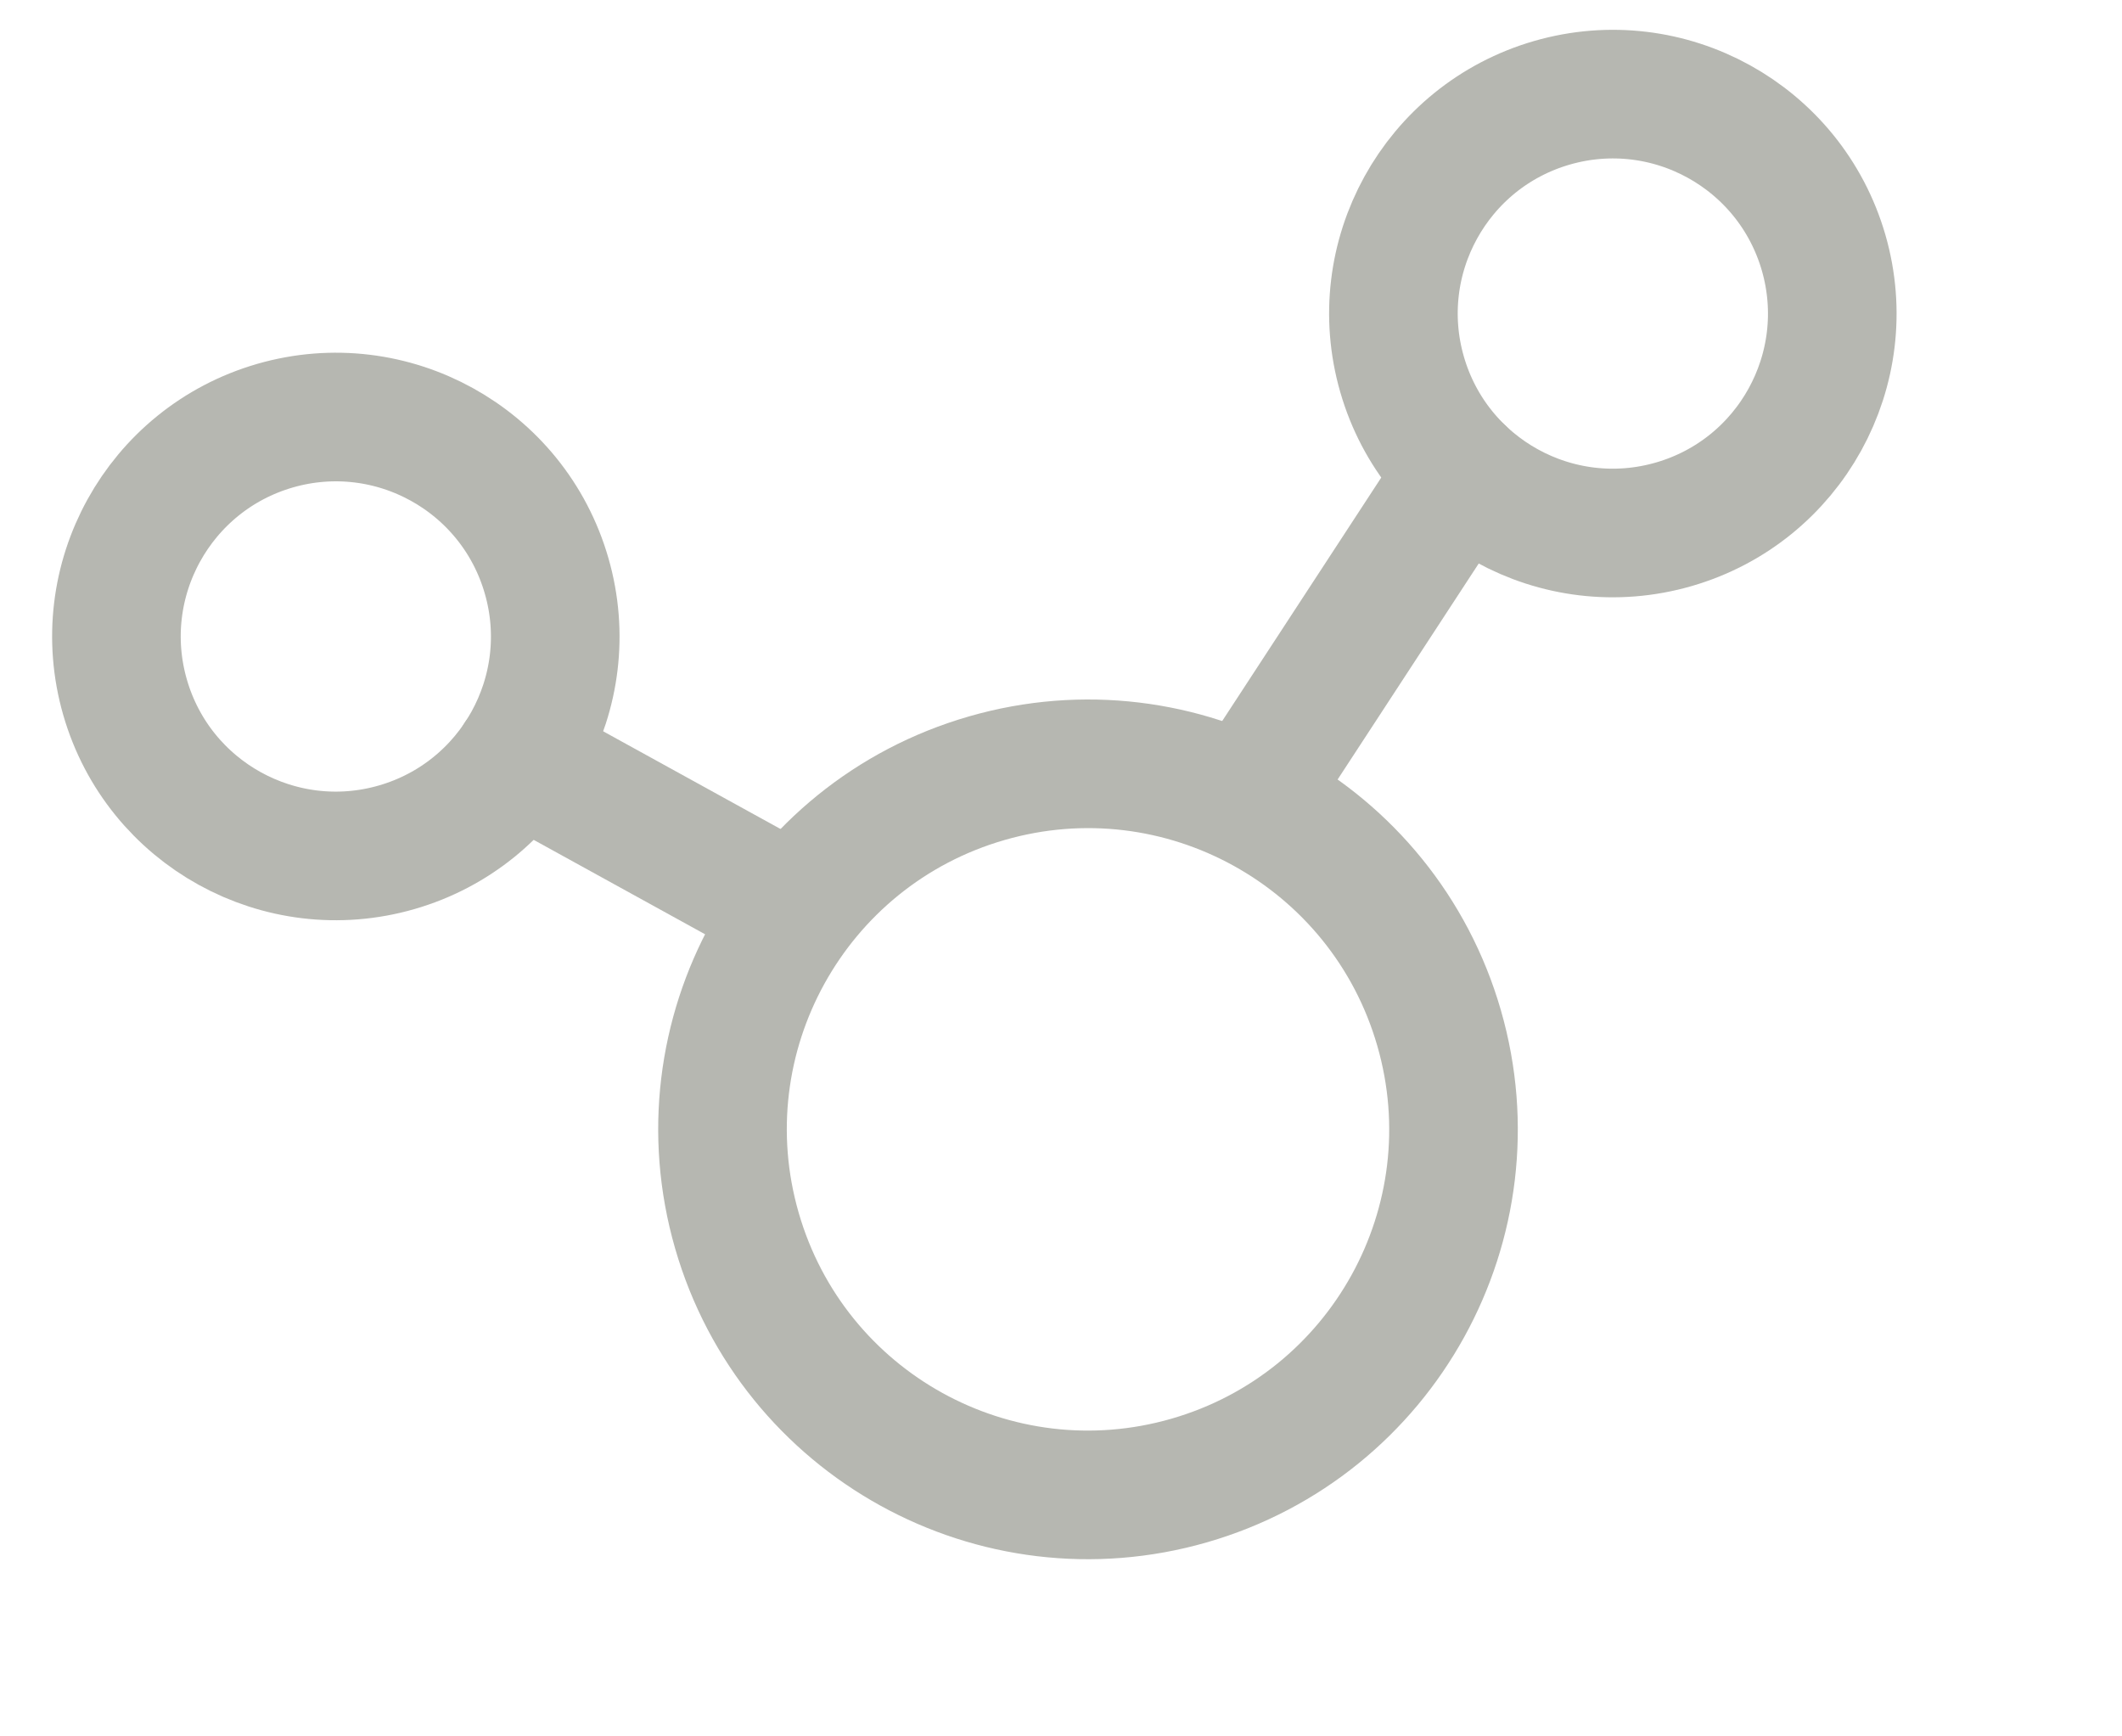
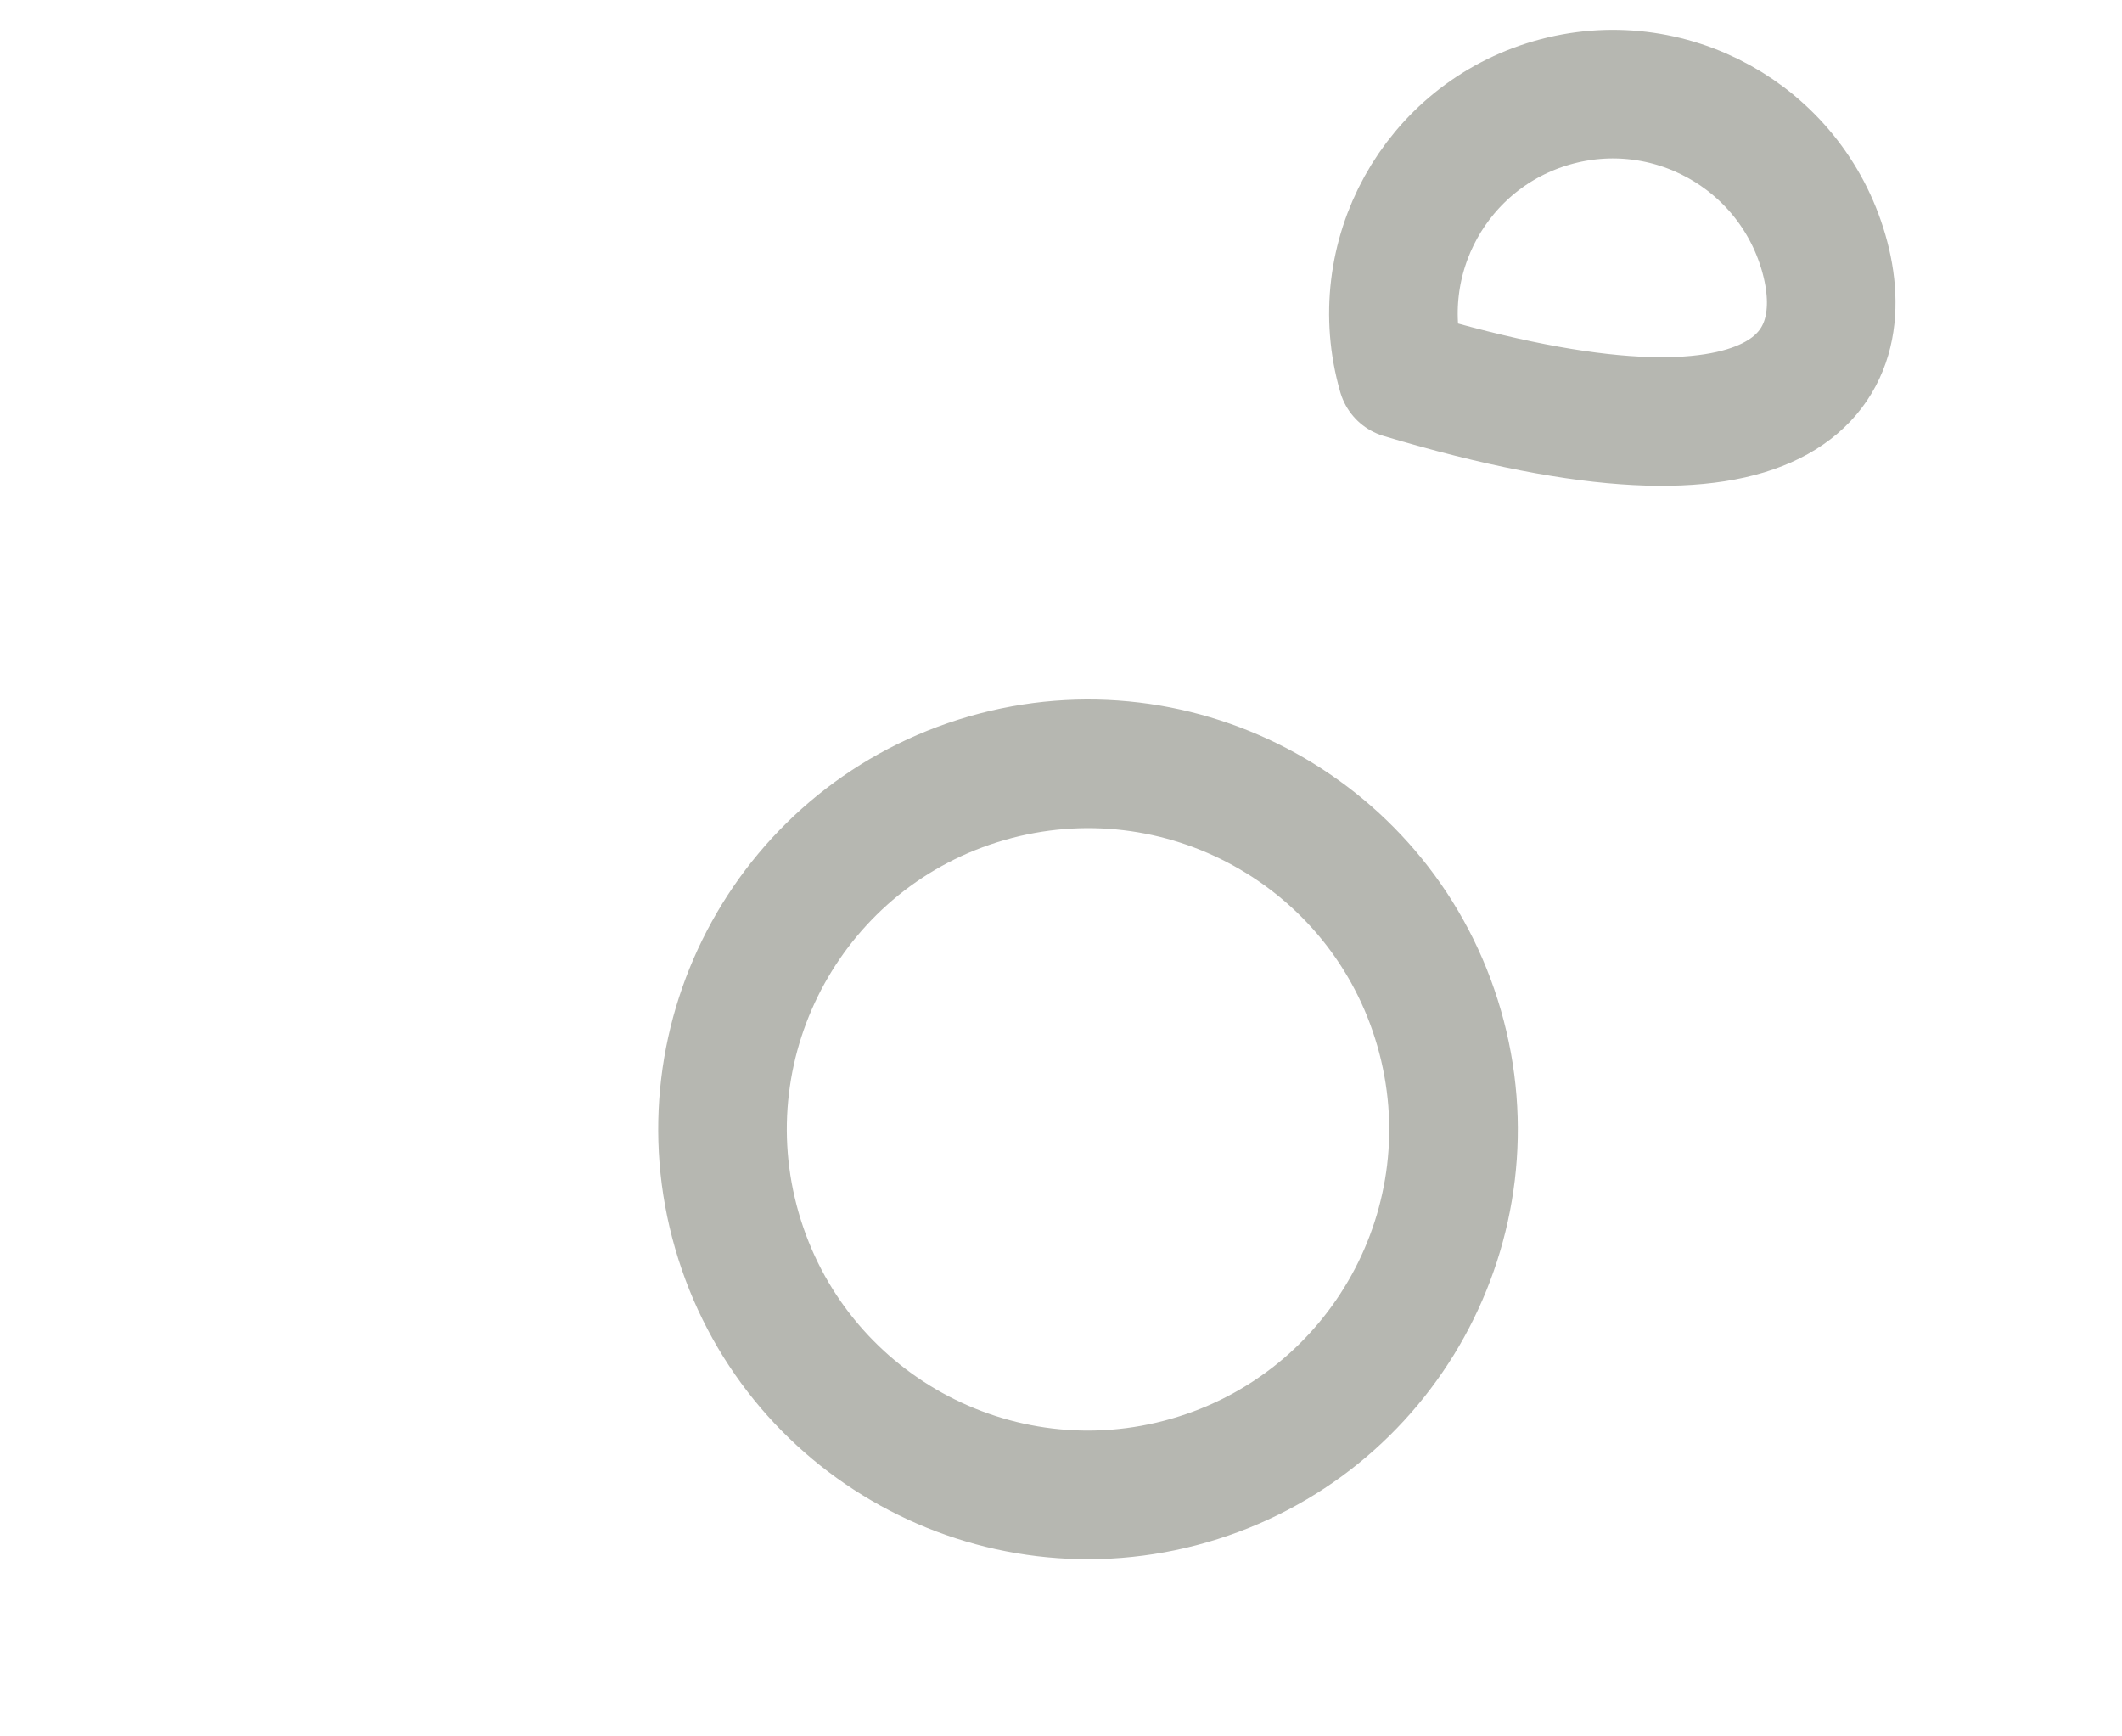
<svg xmlns="http://www.w3.org/2000/svg" width="33" height="27" viewBox="0 0 33 27" fill="none">
  <path d="M11.46 19.136C12.33 22.151 15.479 23.891 18.495 23.021C21.511 22.151 23.25 19.001 22.38 15.986C21.51 12.97 18.36 11.231 15.345 12.101C12.329 12.971 10.59 16.12 11.46 19.136Z" stroke="#B6B7B1" stroke-width="2" stroke-linecap="round" stroke-linejoin="round" />
-   <path d="M21.804 5.821C22.326 7.632 24.217 8.676 26.028 8.153C27.838 7.631 28.882 5.74 28.36 3.93C27.837 2.12 25.947 1.076 24.136 1.598C22.326 2.12 21.282 4.011 21.804 5.821Z" stroke="#B6B7B1" stroke-width="2" stroke-linecap="round" stroke-linejoin="round" />
-   <path d="M1.945 10.843C2.467 12.653 4.358 13.697 6.168 13.175C7.978 12.653 9.023 10.762 8.5 8.952C7.978 7.141 6.087 6.097 4.277 6.619C2.467 7.142 1.423 9.033 1.945 10.843Z" stroke="#B6B7B1" stroke-width="2" stroke-linecap="round" stroke-linejoin="round" />
-   <path d="M19.504 12.279L22.727 7.346" stroke="#B6B7B1" stroke-width="2" stroke-linecap="round" stroke-linejoin="round" />
-   <path d="M11.715 13.799L8.062 11.787" stroke="#B6B7B1" stroke-width="2" stroke-linecap="round" stroke-linejoin="round" />
+   <path d="M21.804 5.821C27.838 7.631 28.882 5.74 28.36 3.93C27.837 2.12 25.947 1.076 24.136 1.598C22.326 2.12 21.282 4.011 21.804 5.821Z" stroke="#B6B7B1" stroke-width="2" stroke-linecap="round" stroke-linejoin="round" />
</svg>